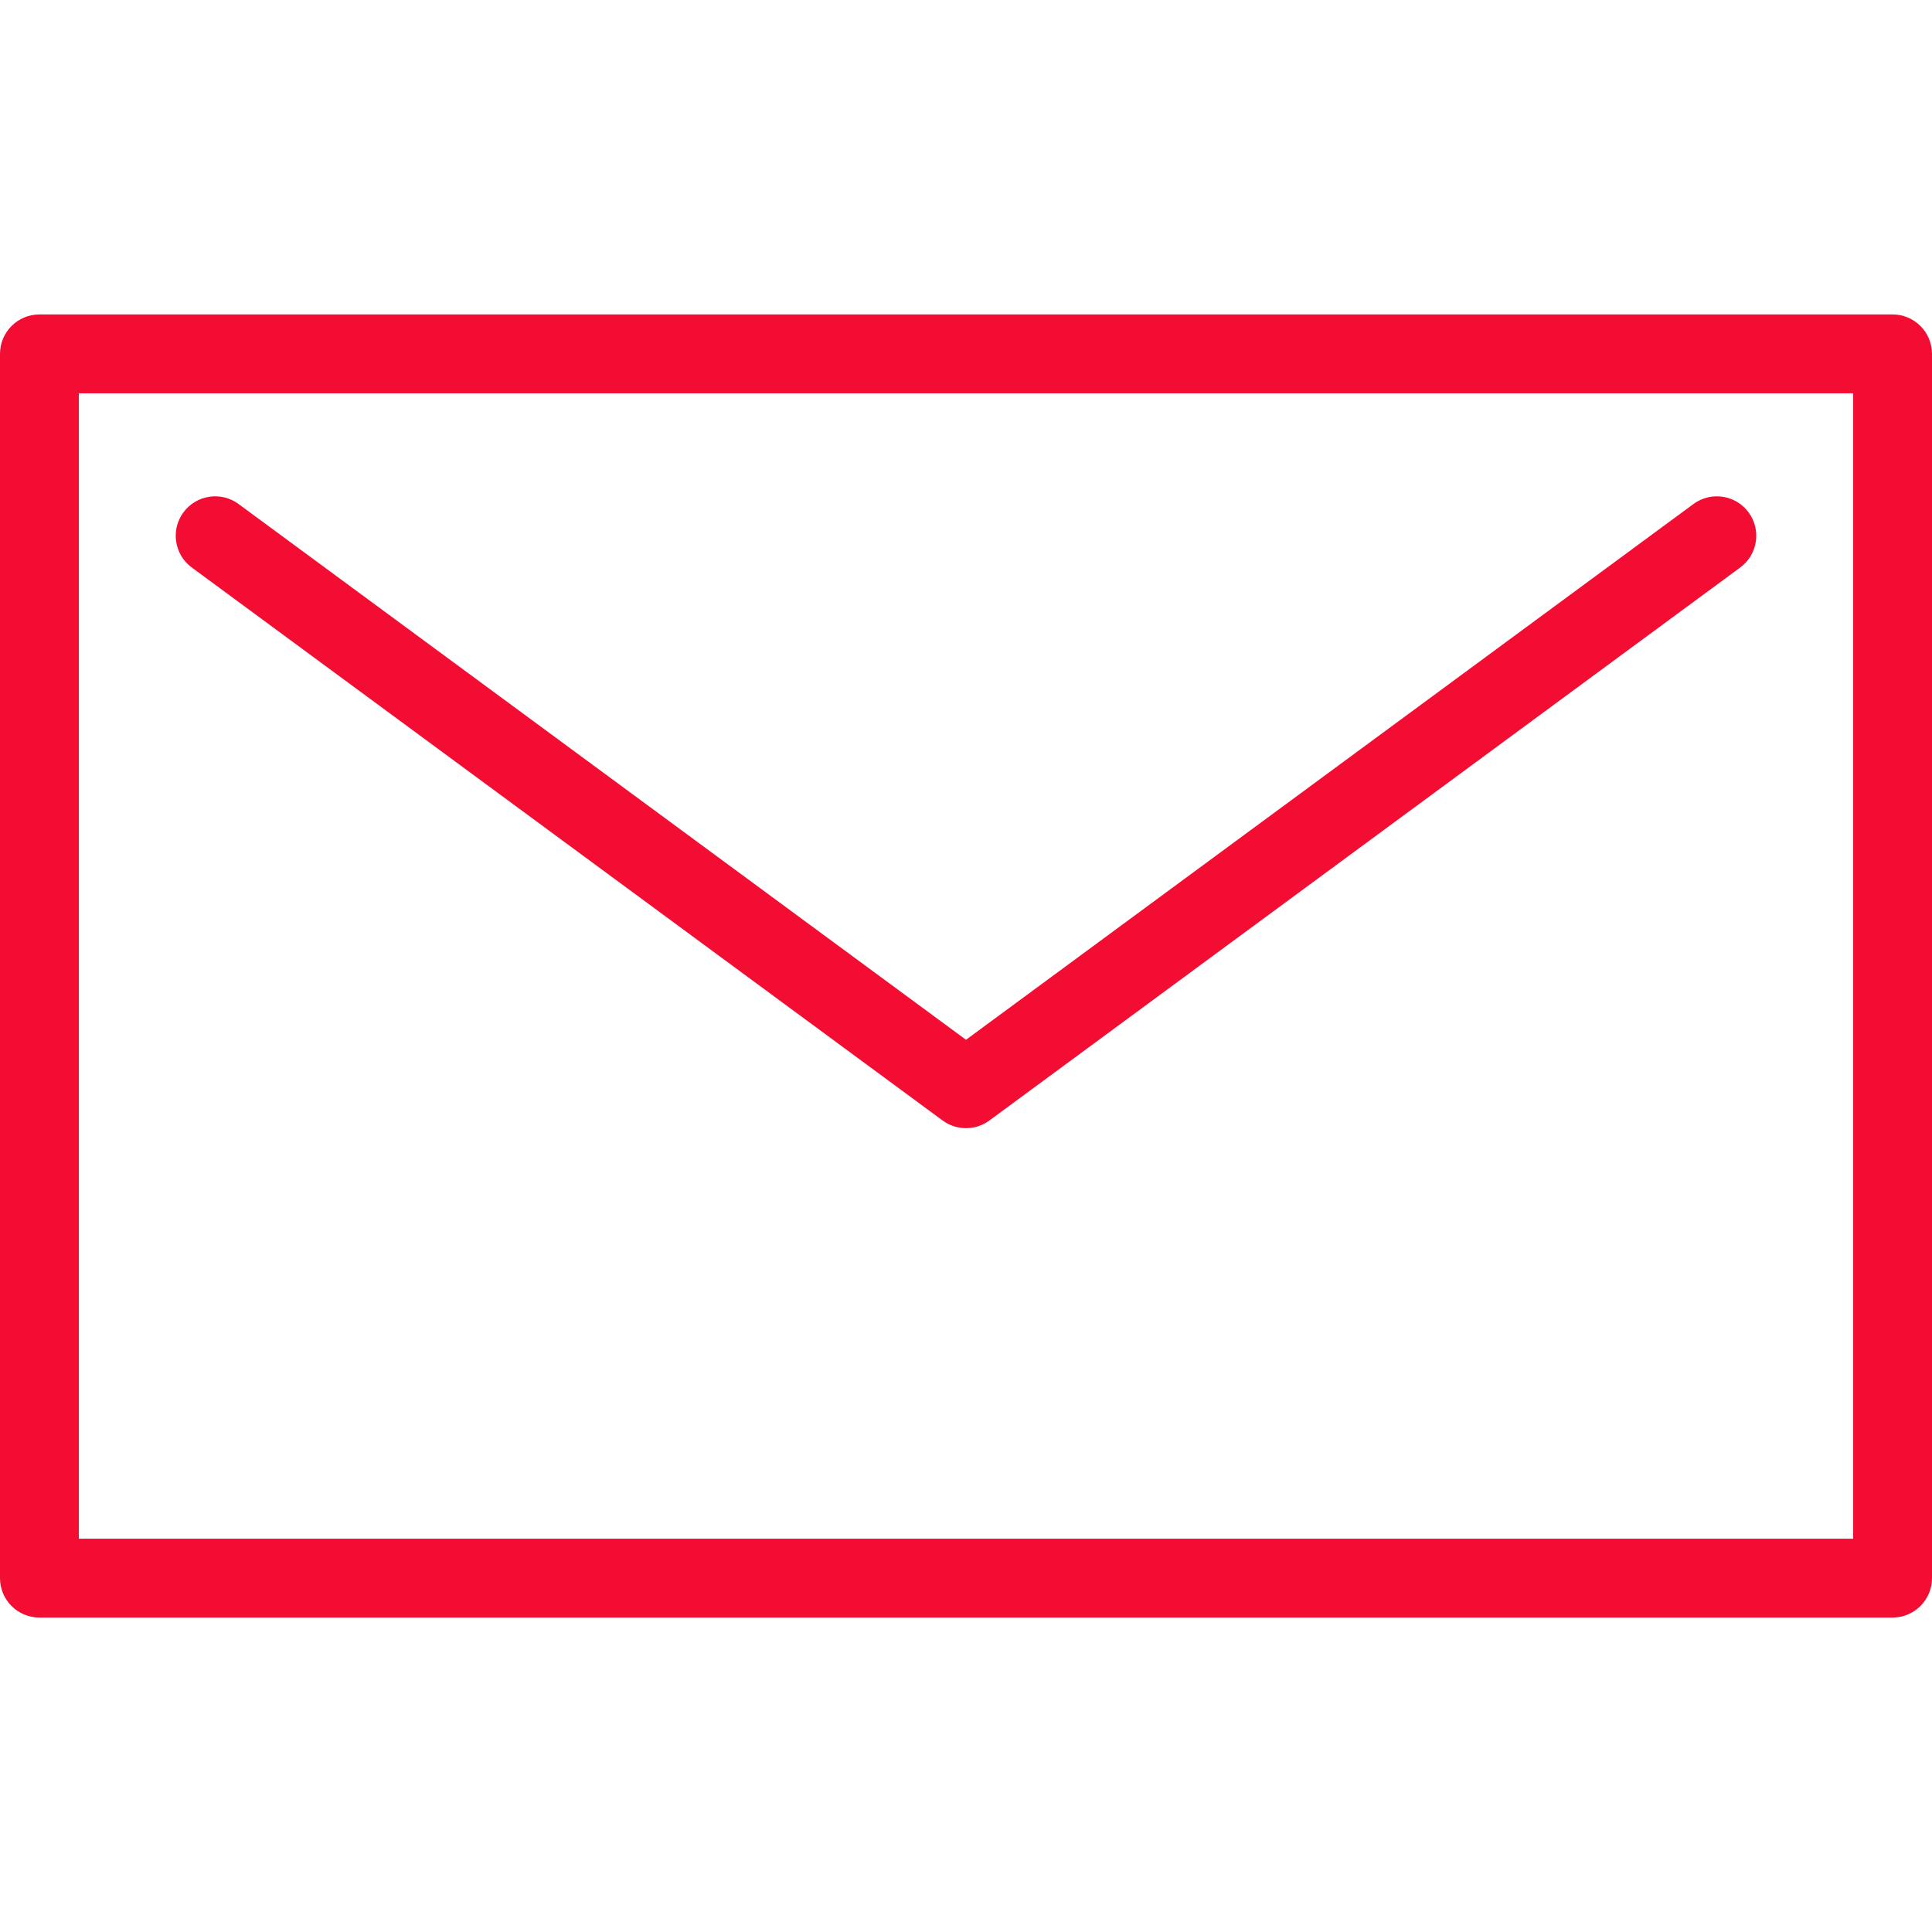
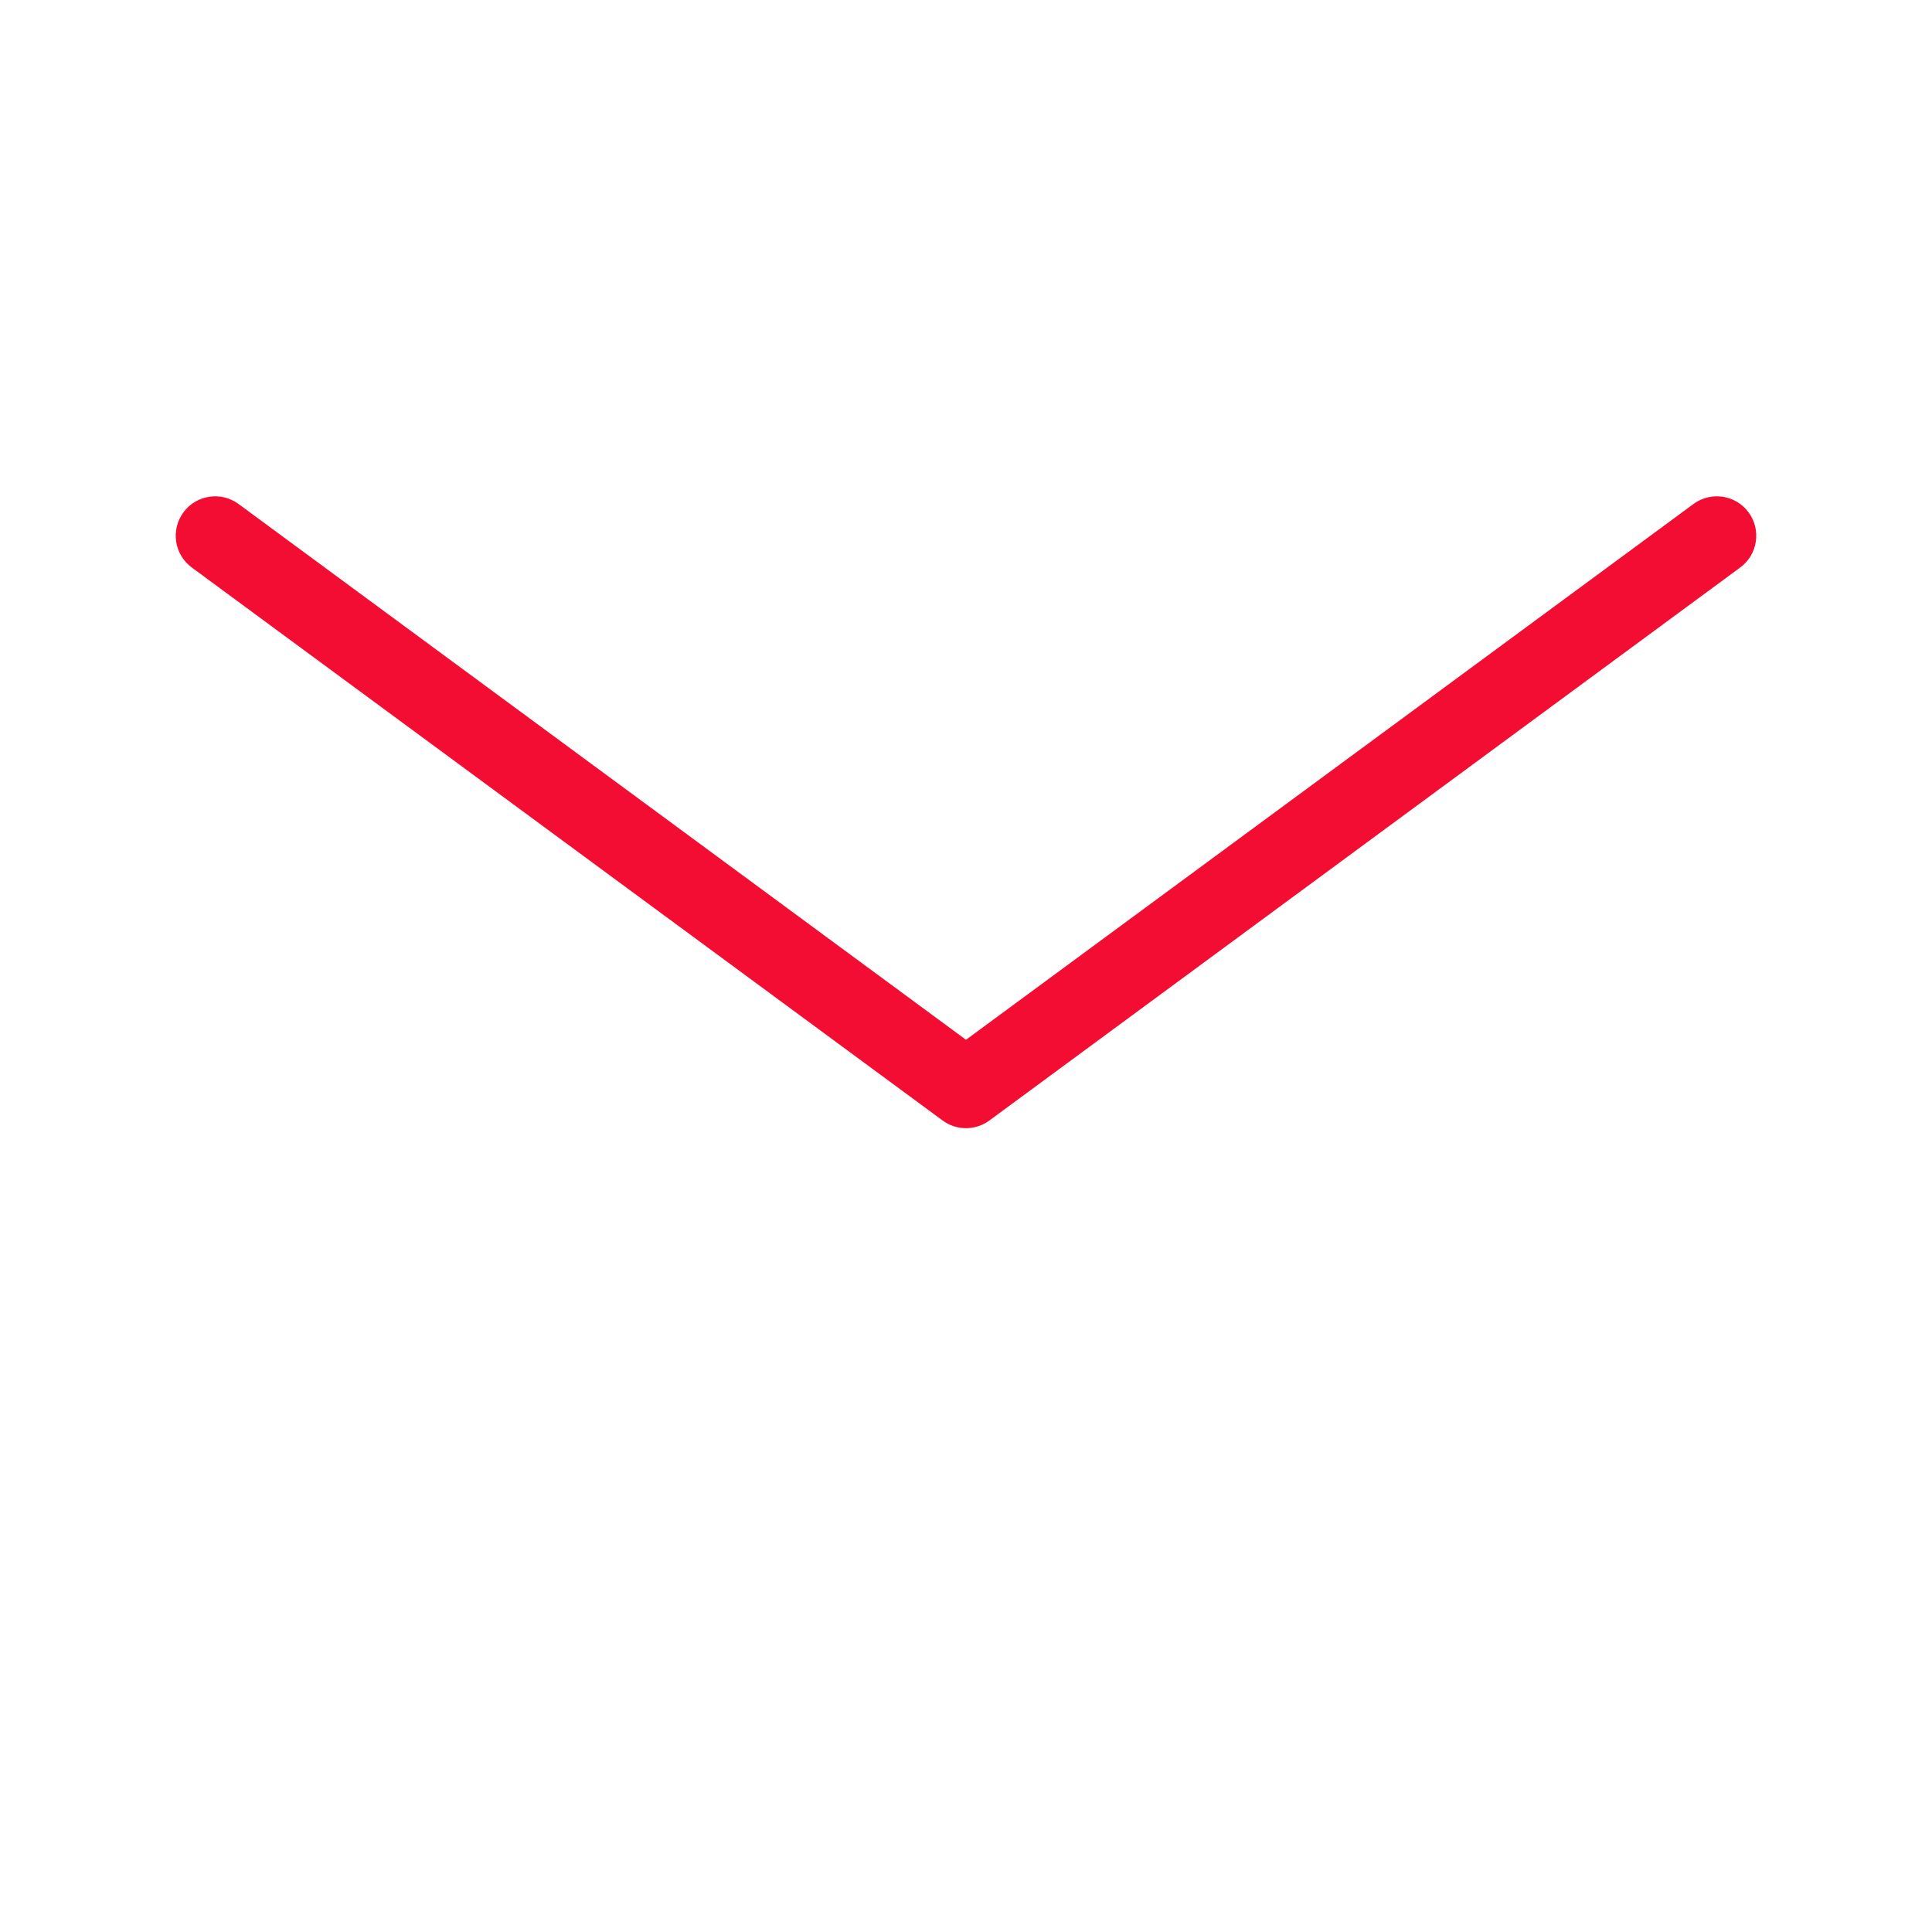
<svg xmlns="http://www.w3.org/2000/svg" width="100%" height="100%" viewBox="0 0 490 490" version="1.1" xml:space="preserve" style="fill-rule:evenodd;clip-rule:evenodd;stroke-linejoin:round;stroke-miterlimit:1.414;">
  <g>
-     <path d="M480,410.248l-470,0c-5.523,0 -10,-4.477 -10,-10l0,-310.496c0,-5.523 4.477,-10 10,-10l470,0c5.522,0 10,4.477 10,10l0,310.495c0,5.524 -4.478,10.001 -10,10.001ZM20,390.248l450,0l0,-290.496l-450,0l0,290.496Z" style="fill:#f30d33;fill-rule:nonzero;" />
    <path d="M245,286.131c-2.083,0 -4.167,-0.649 -5.931,-1.948l-190.429,-140.254c-4.446,-3.275 -5.396,-9.535 -2.121,-13.982c3.275,-4.447 9.535,-5.396 13.982,-2.121l184.499,135.886l184.5,-135.886c4.447,-3.274 10.709,-2.326 13.982,2.121c3.275,4.447 2.325,10.707 -2.121,13.982l-190.43,140.254c-1.764,1.299 -3.848,1.948 -5.931,1.948l0,0Z" style="fill:#f30d33;fill-rule:nonzero;" />
  </g>
</svg>